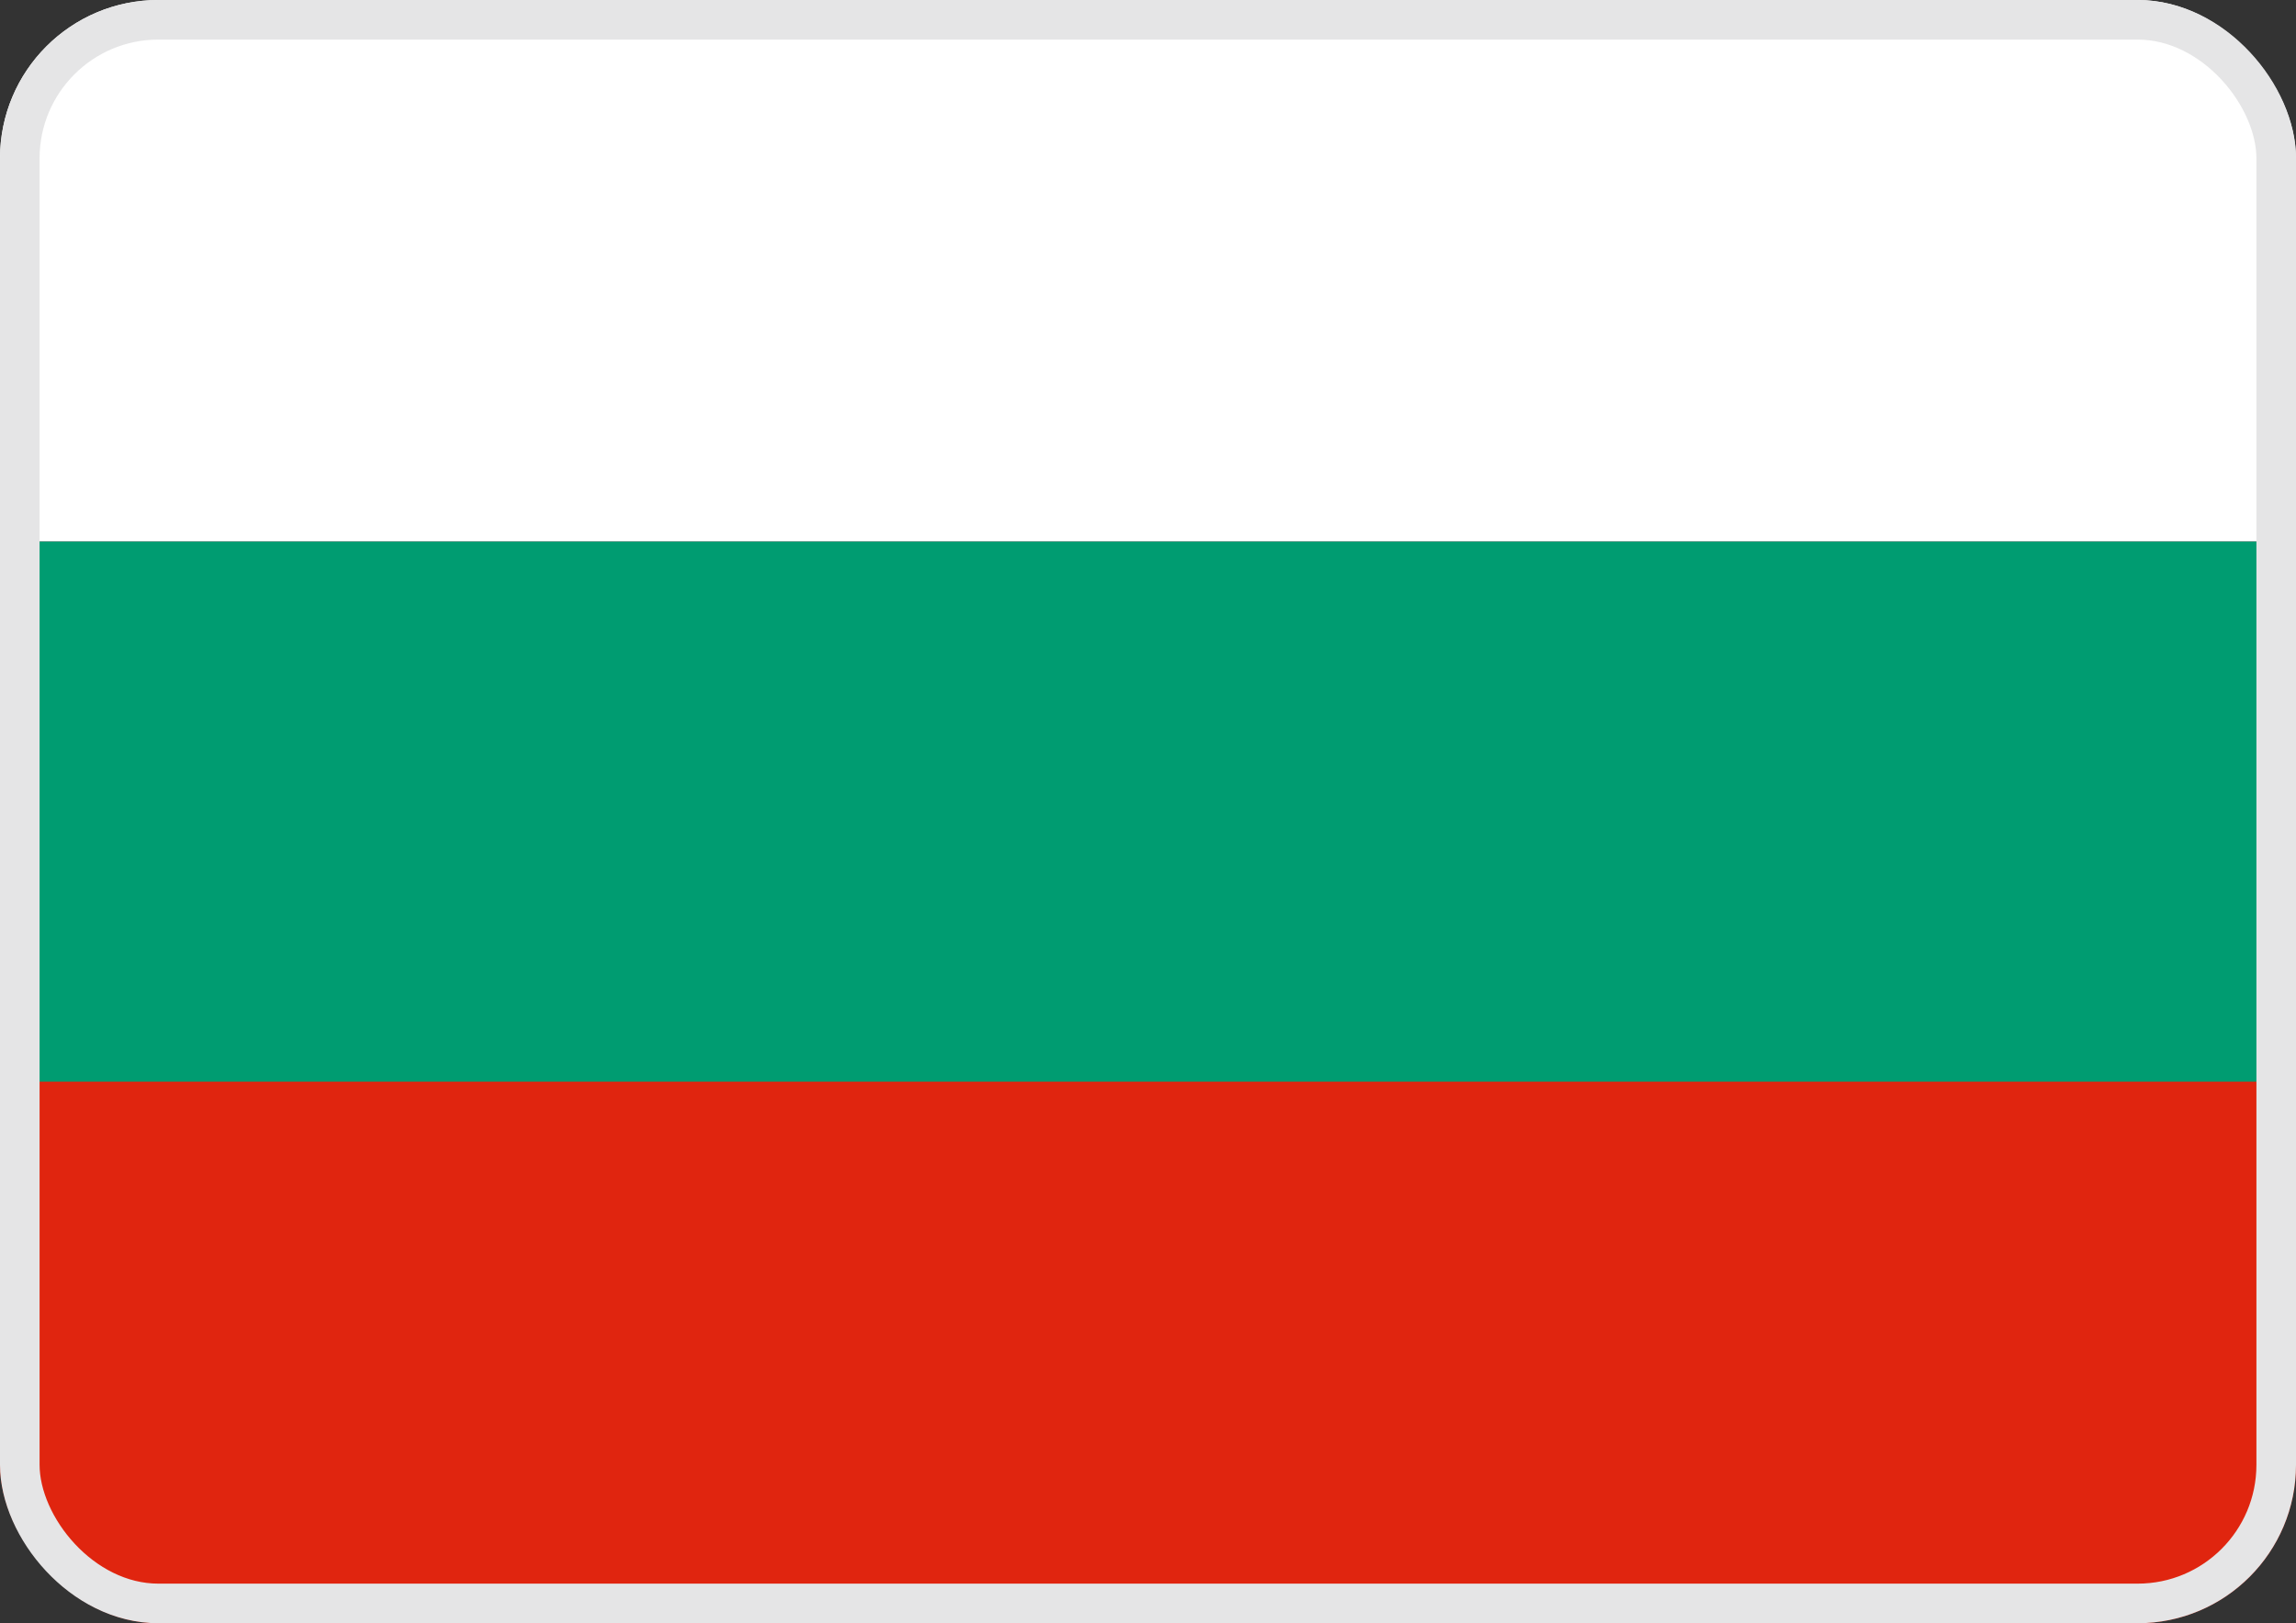
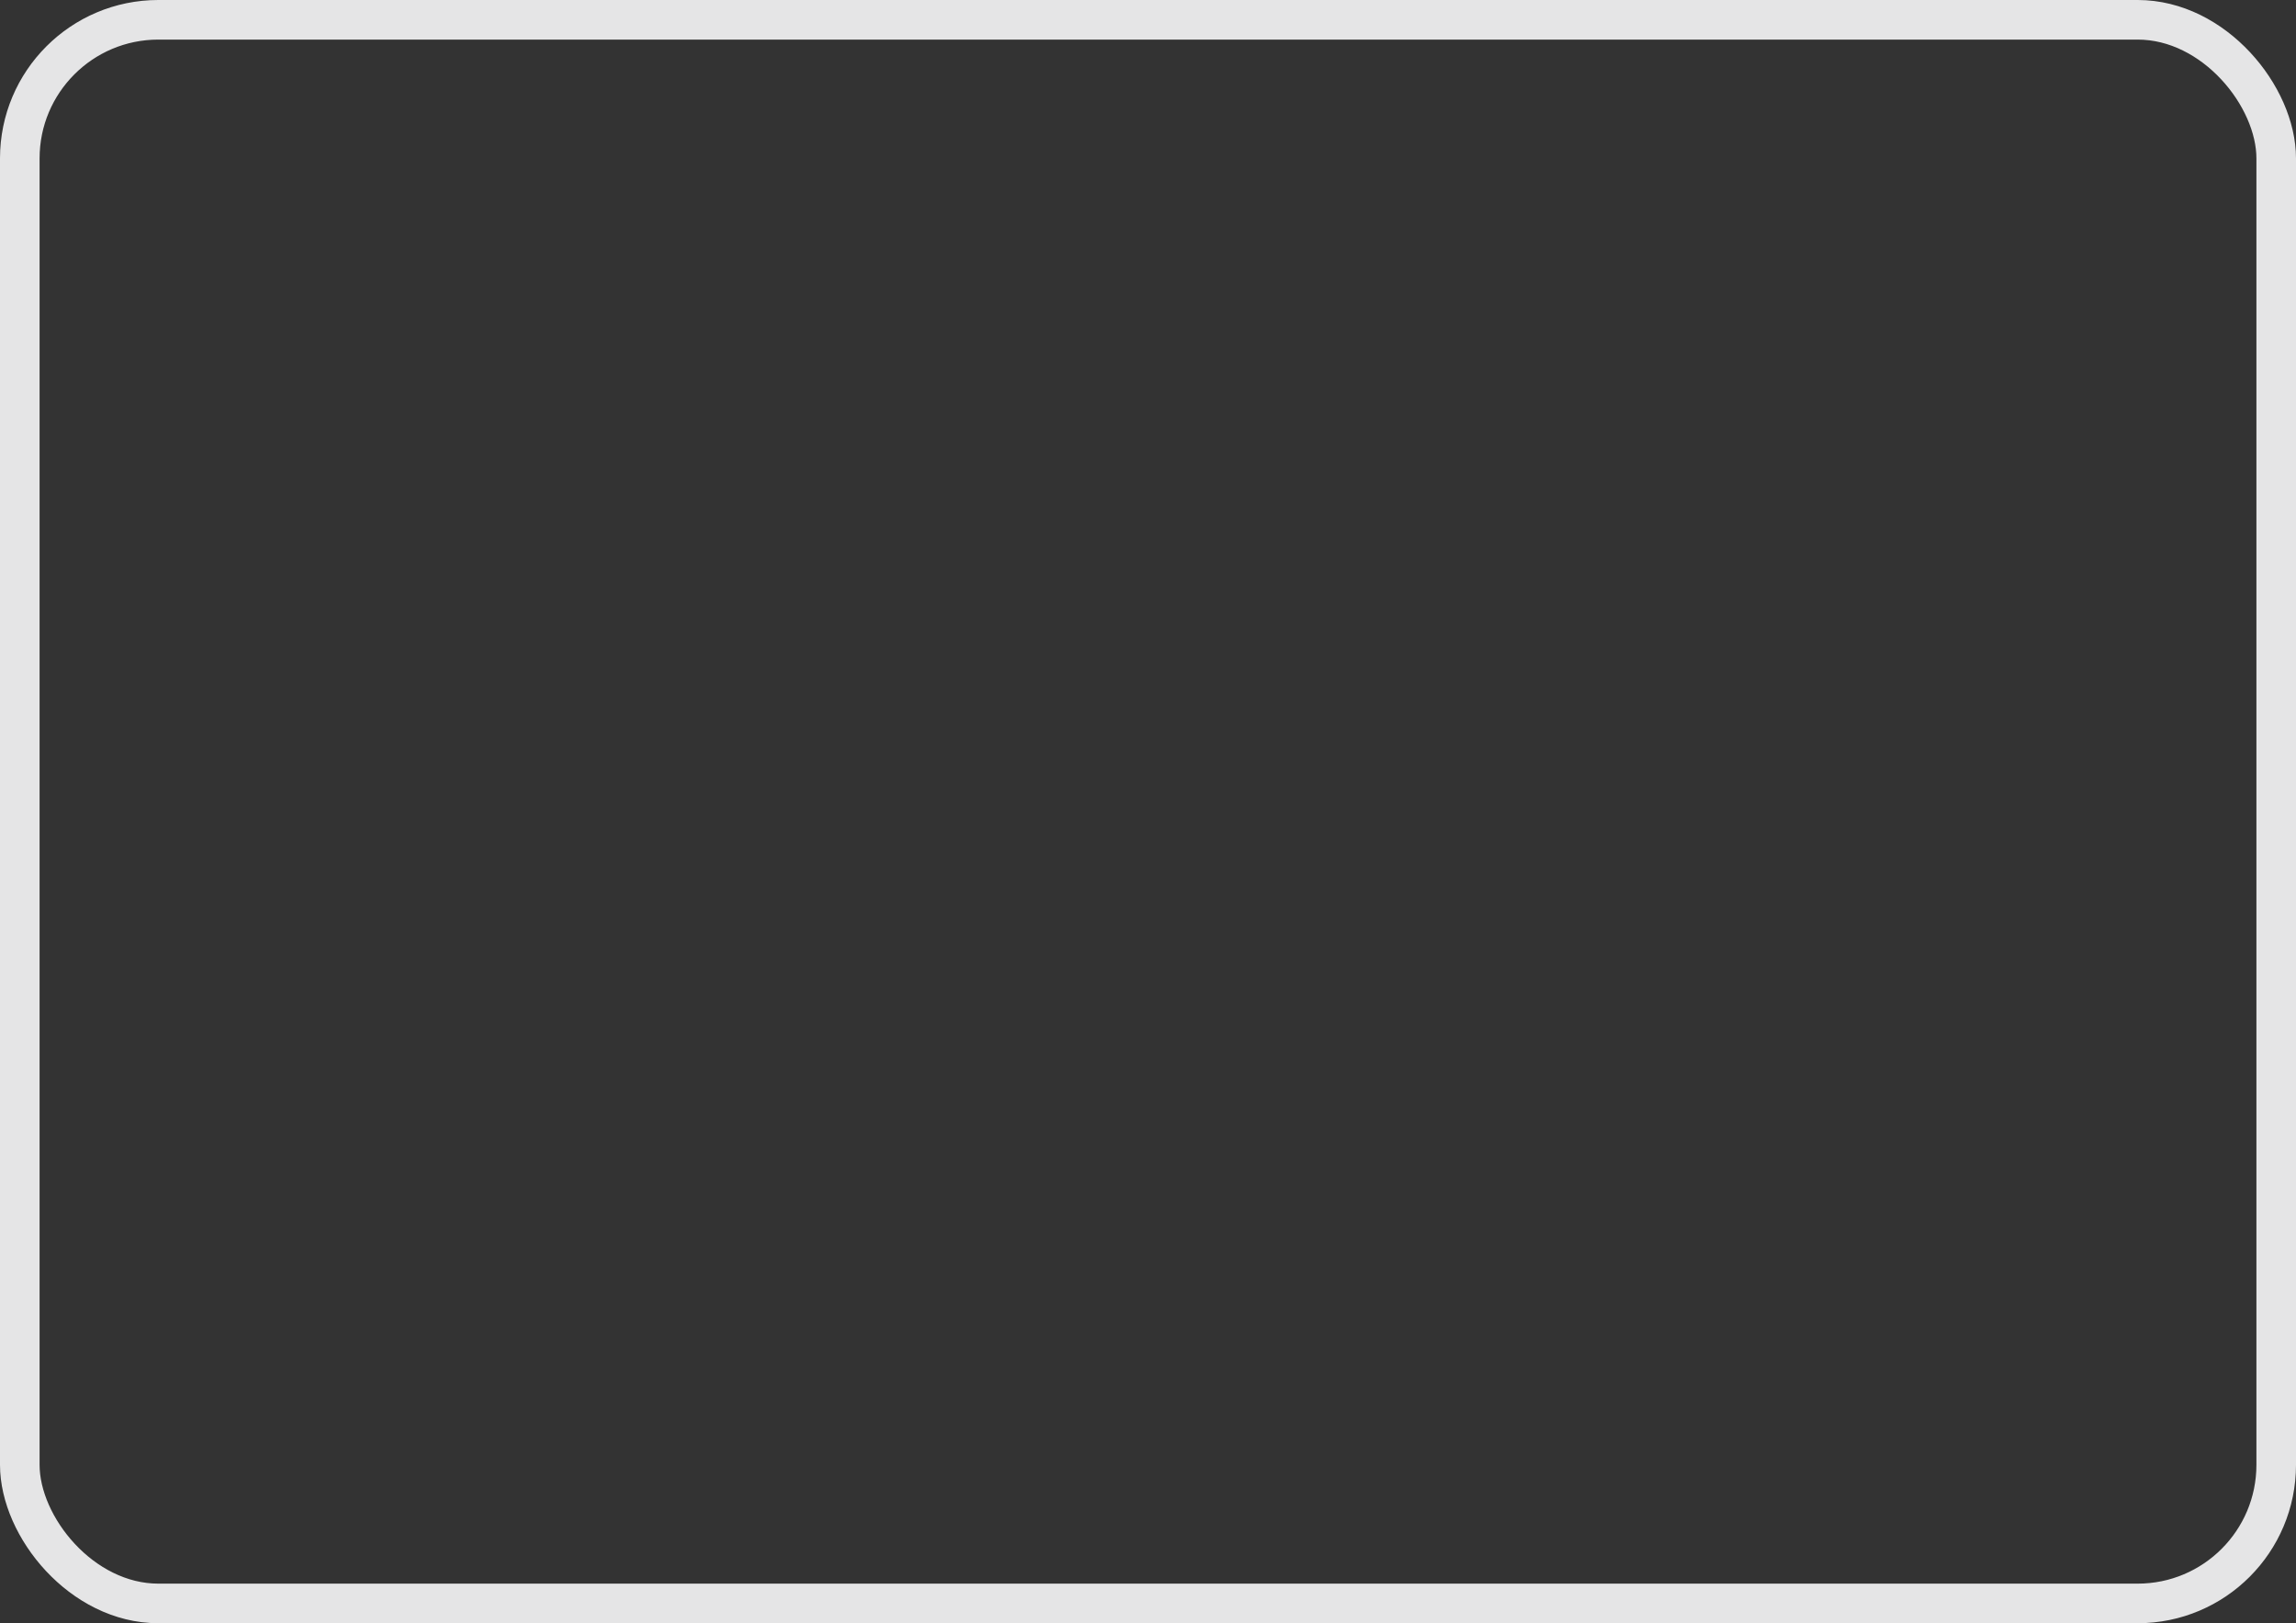
<svg xmlns="http://www.w3.org/2000/svg" width="58" height="41" viewBox="0 0 58 41" fill="none">
  <rect x="0" y="0" width="58" height="41" fill="#333333" stroke="none" />
  <g clip-path="url(#clip0_1972_1017)">
-     <path d="M57.999 0H0V13.679H57.999V0Z" fill="white" />
-     <path d="M57.999 13.68H0V27.358H57.999V13.68Z" fill="#009C71" />
    <path d="M57.999 27.32H0V40.999H57.999V27.32Z" fill="#E0250F" />
  </g>
  <rect x="0.5" y="0.5" width="57" height="40" rx="3.5" stroke="#E5E5E6" />
  <defs>
    <clipPath id="clip0_1972_1017">
-       <rect width="58" height="41" rx="4" fill="white" />
-     </clipPath>
+       </clipPath>
  </defs>
</svg>